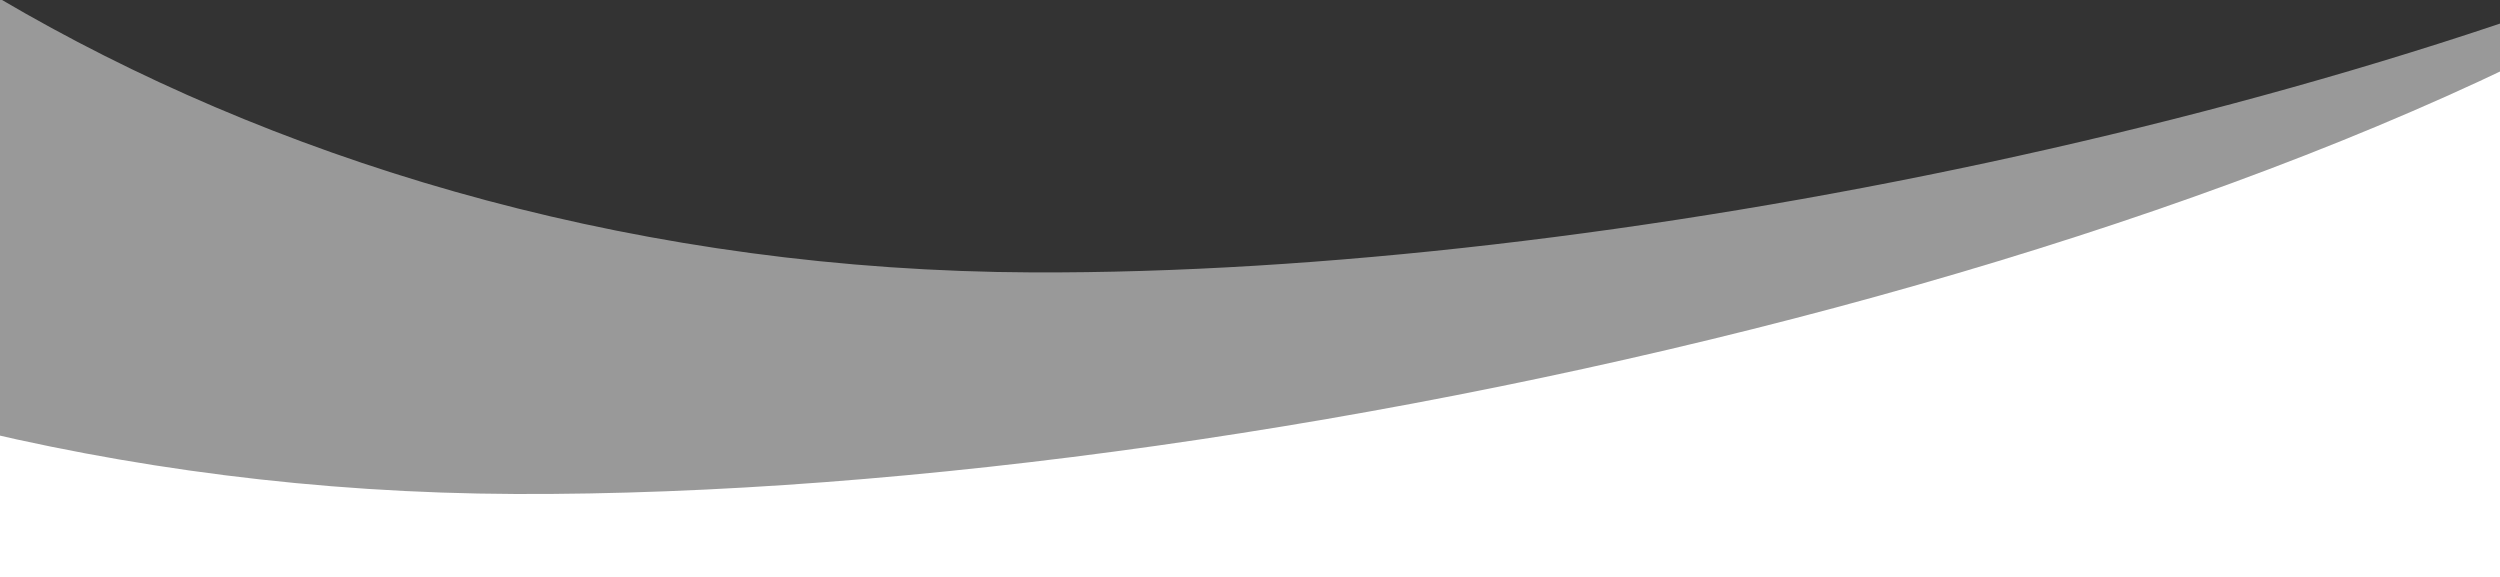
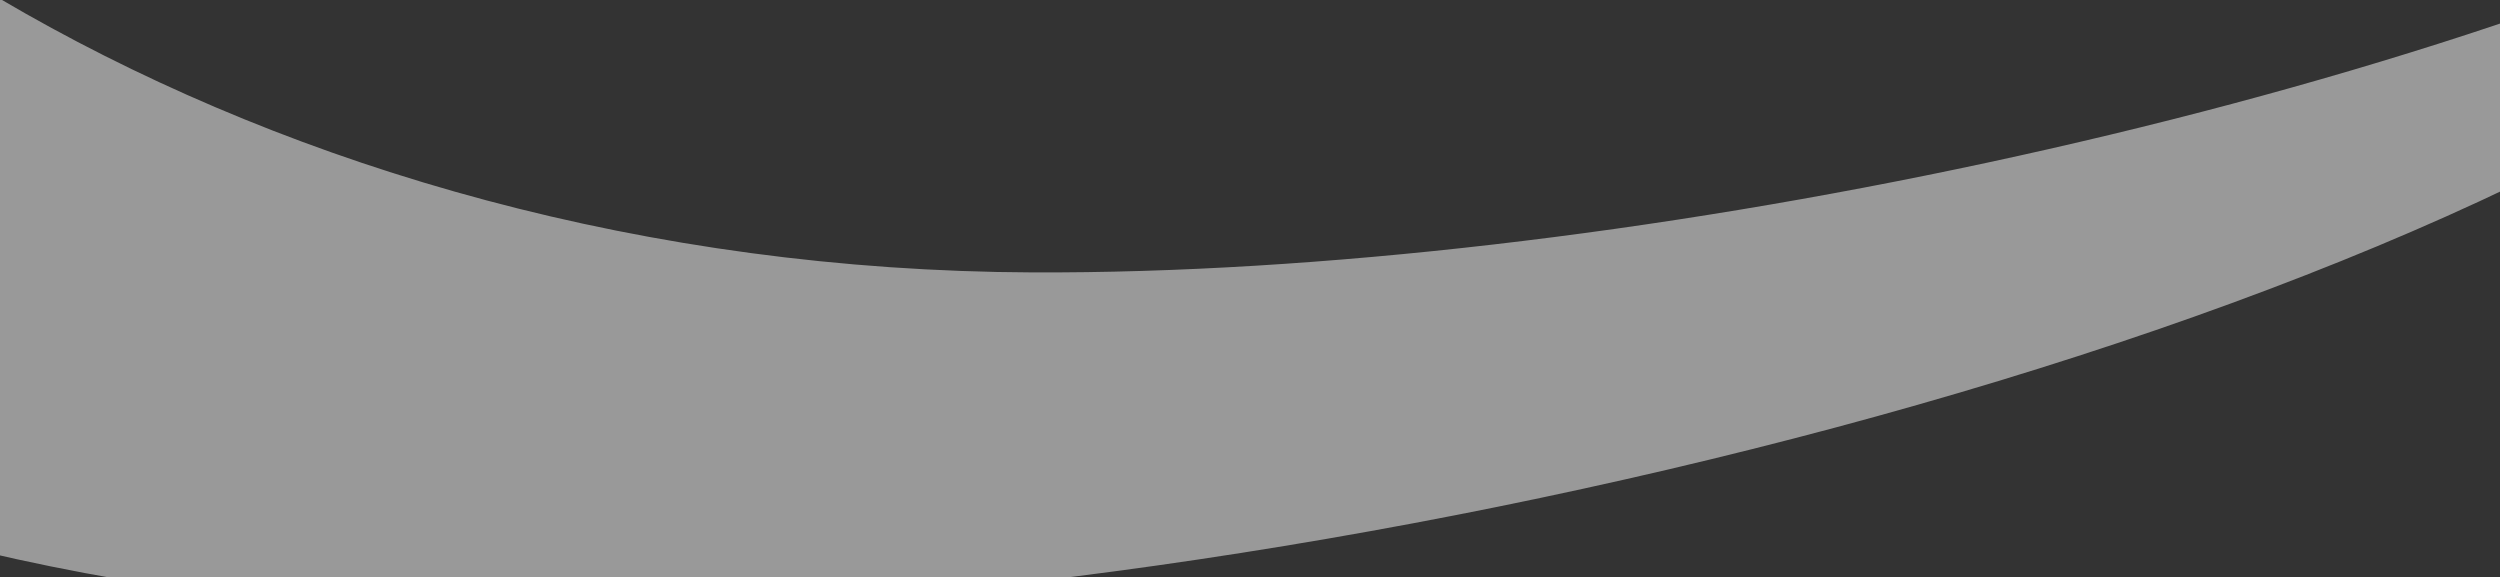
<svg xmlns="http://www.w3.org/2000/svg" width="1446" height="334" viewBox="0 0 1446 334" fill="none">
  <rect x="0" y="0" width="1446" height="334" fill="#333333" stroke="none" />
  <g clip-path="url(#clip0_4285_2755)">
-     <path d="M298.025 285.723C67.546 284.807 -140.75 227.268 -308.514 139.143V672H1667.59V-99C1424.65 124.773 750.907 287.528 298.019 285.723H298.025Z" fill="white" />
-     <path opacity="0.5" d="M597.479 157.569C149.664 155.784 -206.312 -80.242 -308.514 -321V208.531C-140.75 296.58 67.545 354.069 298.023 354.985C750.904 356.788 1424.65 194.173 1667.59 -29.409V-76.368C1383.47 64.987 926.537 158.876 597.485 157.563L597.479 157.569Z" fill="white" />
+     <path opacity="0.5" d="M597.479 157.569C149.664 155.784 -206.312 -80.242 -308.514 -321V208.531C-140.75 296.58 67.545 354.069 298.023 354.985C750.904 356.788 1424.65 194.173 1667.59 -29.409V-76.368C1383.47 64.987 926.537 158.876 597.485 157.563Z" fill="white" />
  </g>
  <defs>
    <clipPath id="clip0_4285_2755">
      <rect width="1446" height="334" fill="white" />
    </clipPath>
  </defs>
</svg>